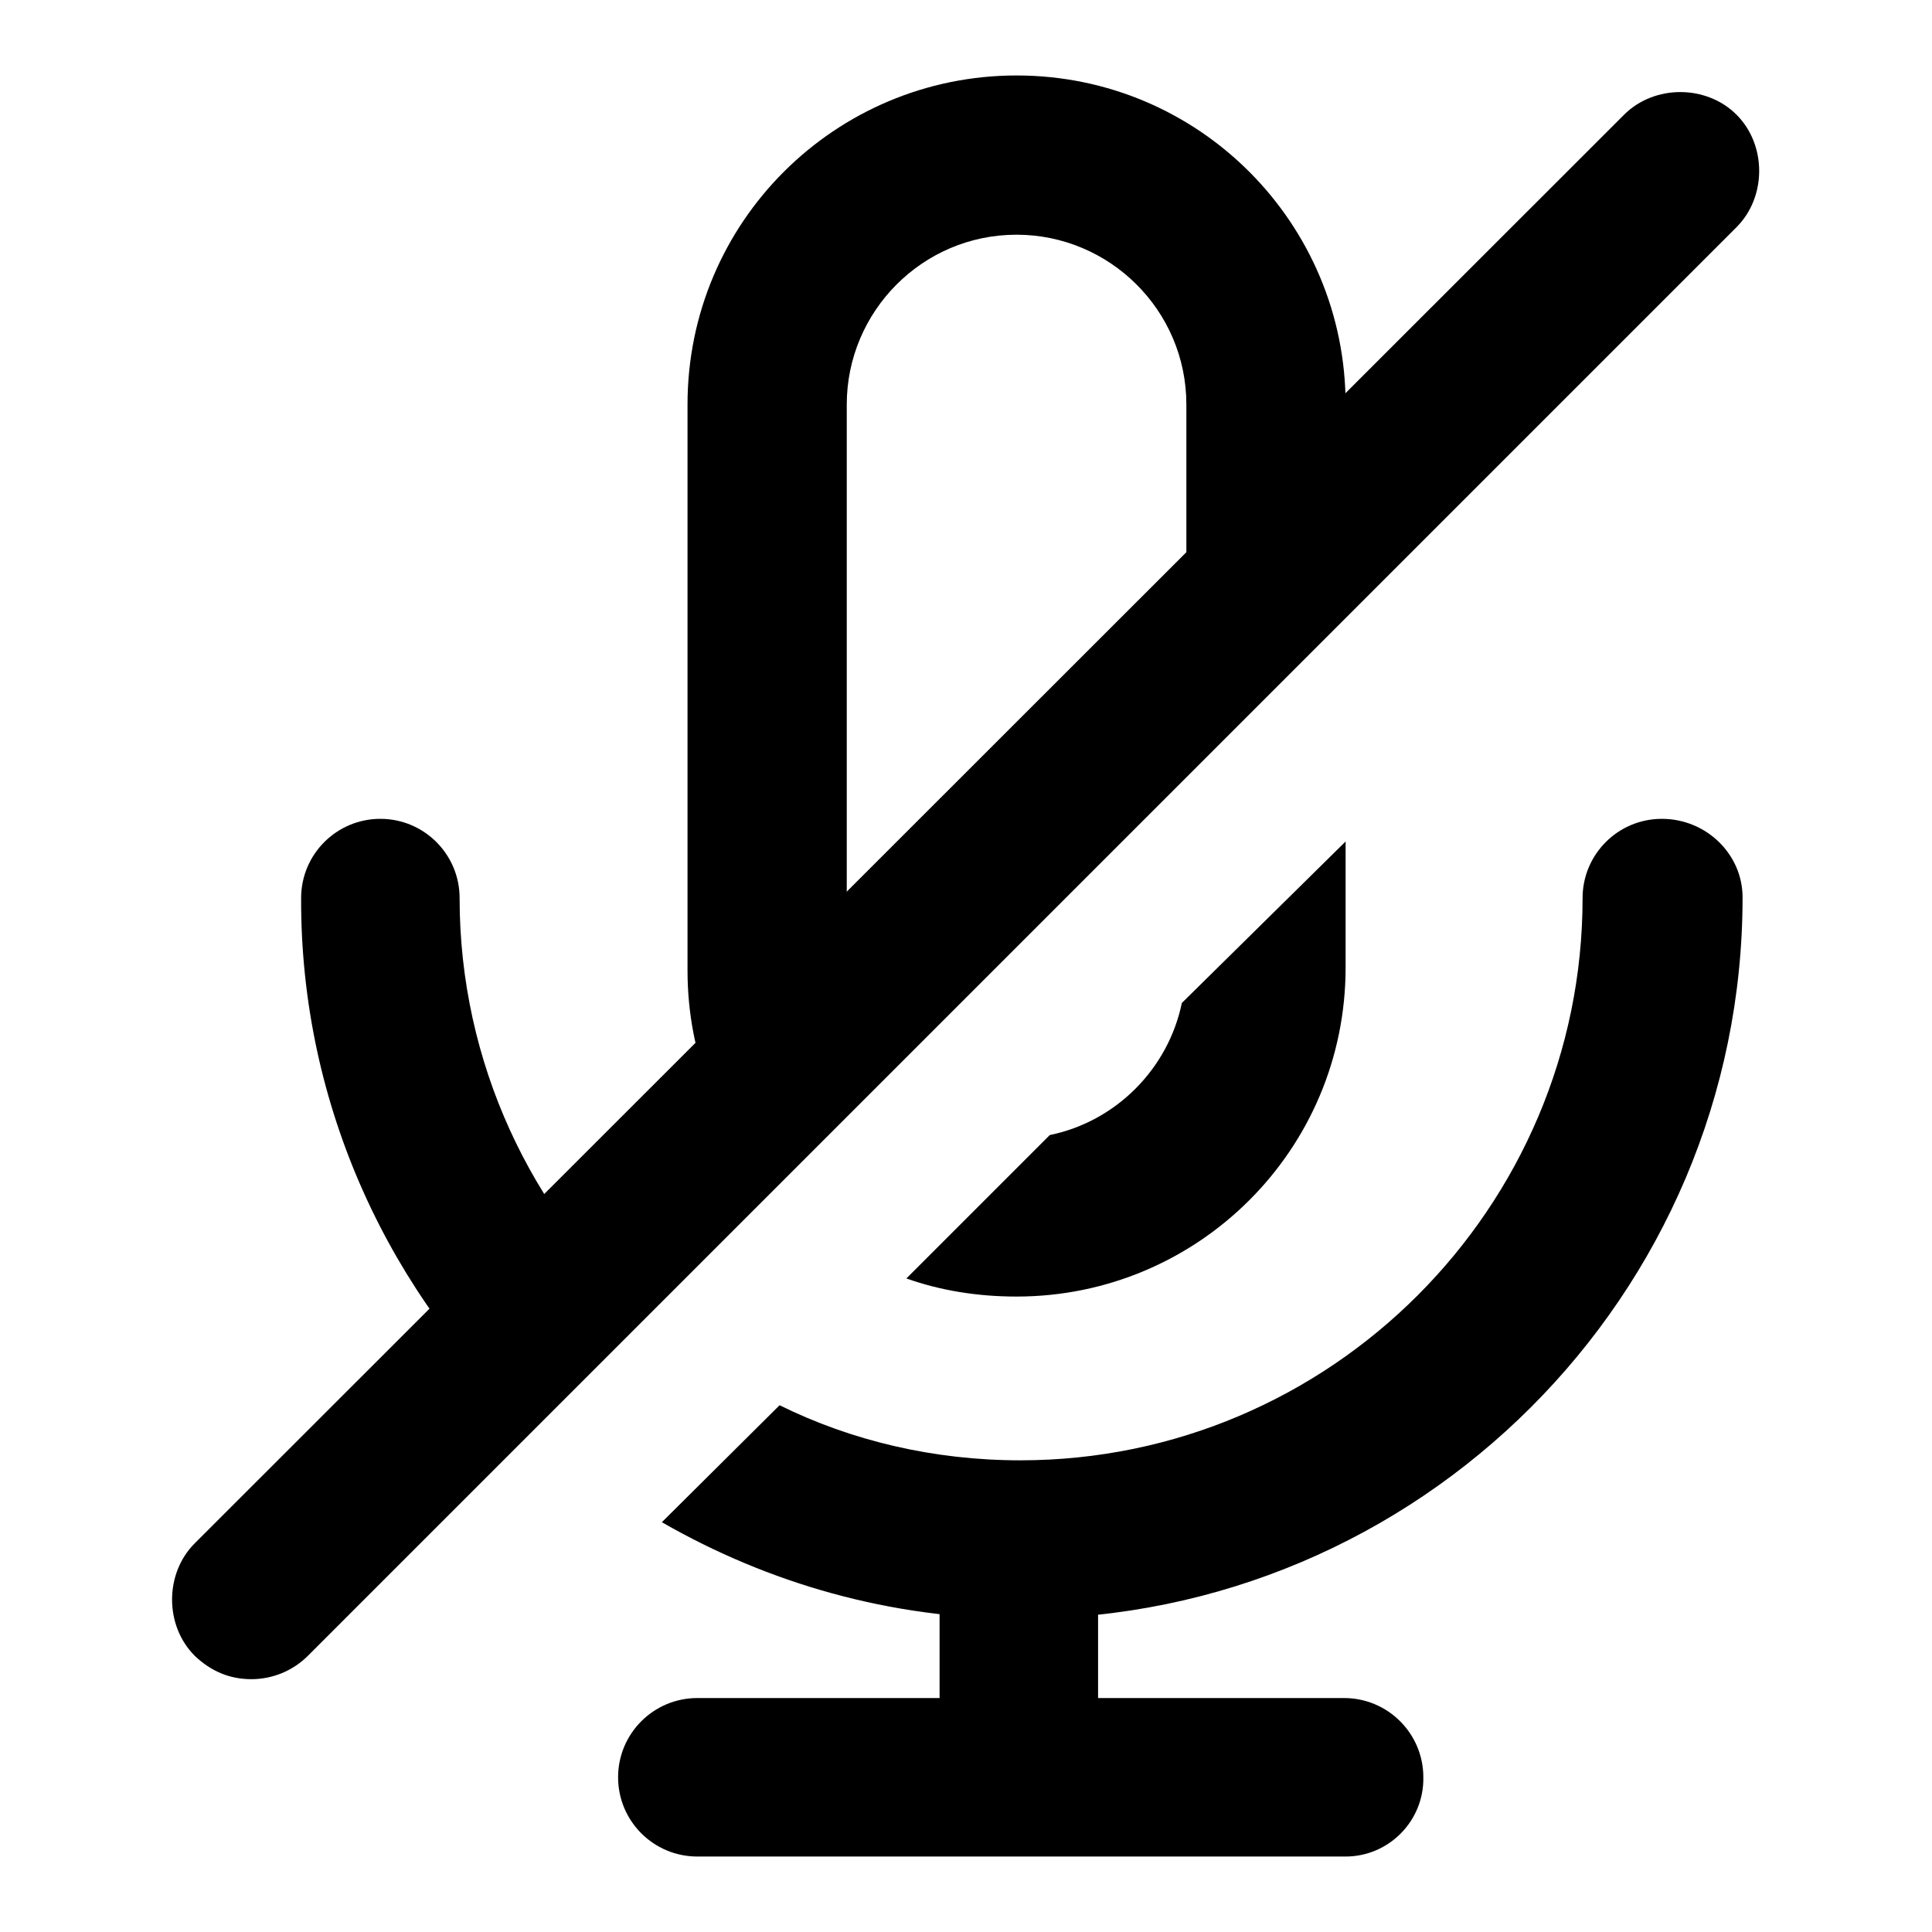
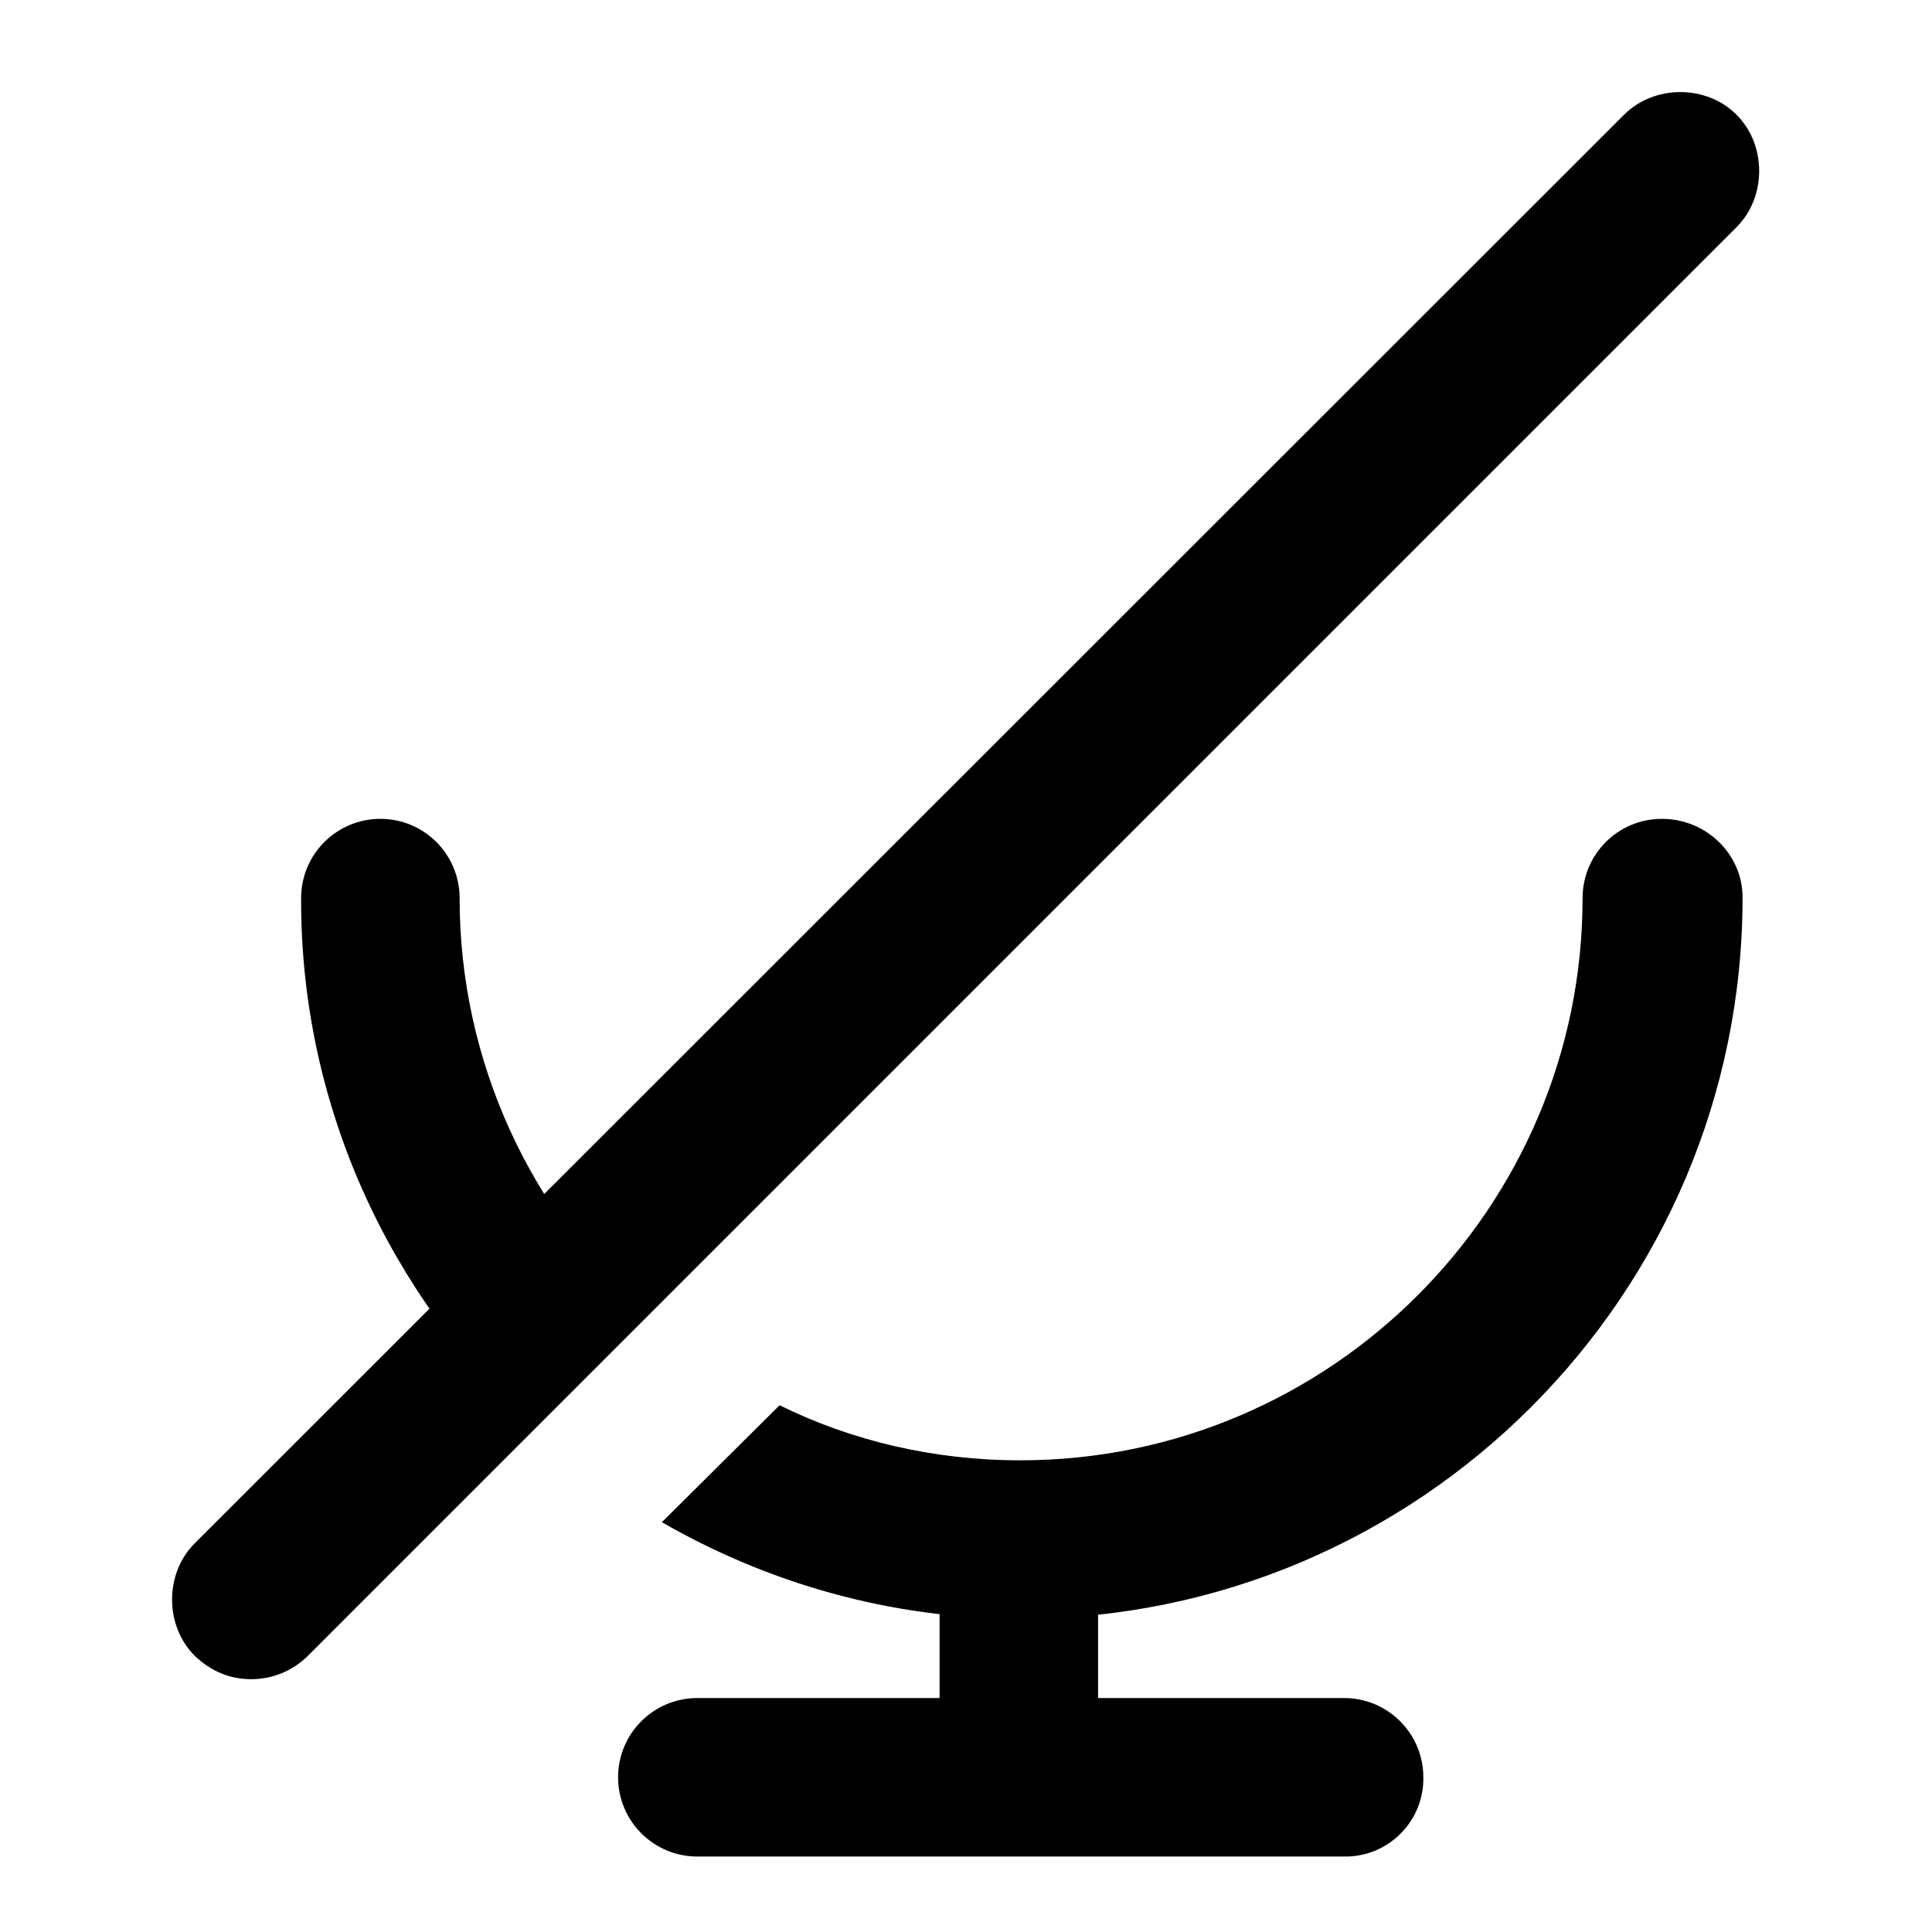
<svg xmlns="http://www.w3.org/2000/svg" version="1.1" x="0px" y="0px" viewBox="0 0 256 256" enable-background="new 0 0 256 256" xml:space="preserve">
  <g>
    <path fill="#000000" d="M135,245.2c-5.8,0-10.5-4.7-10.5-10.5V211c0-5.8,4.7-10.5,10.5-10.5s10.5,4.7,10.5,10.5v23.6 C145.6,240.5,140.9,245.2,135,245.2L135,245.2z" />
    <path fill="#000000" d="M178.3,246H92.4c-5.8,0-10.5-4.7-10.5-10.5c0-5.8,4.7-10.5,10.5-10.5h85.7c5.8,0,10.5,4.7,10.5,10.5 C188.7,241.3,184,246,178.3,246L178.3,246z M33.3,222.5c-2.8,0-5.3-1-7.5-3.1c-4-4-4-10.9,0-14.9L215.2,15.2c4-4,10.9-4,14.9,0 c4,4,4,10.9,0,14.9L40.8,219.4C38.8,221.4,36.1,222.5,33.3,222.5z M220.2,108.5c-5.8,0-10.5,4.7-10.5,10.5 c0,41-33.4,74.5-74.5,74.5c-11.5,0-22.4-2.6-31.9-7.3l-15.6,15.5c14.1,8.1,30.3,12.8,47.6,12.8c52.6,0,95.6-42.8,95.6-95.6 C230.9,113.2,226.1,108.5,220.2,108.5L220.2,108.5z" />
    <path fill="#000000" d="M70.6,189.1l14.9-14.9c-15.1-13.6-24.6-33.4-24.6-55.2c0-5.8-4.7-10.5-10.5-10.5c-5.8,0-10.5,4.7-10.5,10.5 C39.8,146.7,51.8,171.8,70.6,189.1z" />
-     <path fill="#000000" d="M156.6,132.9c-1.8,8.7-8.7,15.7-17.5,17.5l-19,19c4.5,1.6,9.4,2.4,14.6,2.4c24,0,43.6-19.4,43.6-43.6v-16.7 L156.6,132.9z M117.2,142.7c-3.1-3.9-5-8.7-5-14.1v-75c0-12.3,10-22.5,22.5-22.5c12.3,0,22.5,10,22.5,22.5v49.2l21.1-21.1V53.6 c0-24-19.4-43.6-43.6-43.6c-24,0-43.6,19.4-43.6,43.6v75c0,11.2,4.2,21.4,11.2,29L117.2,142.7z" />
  </g>
</svg>